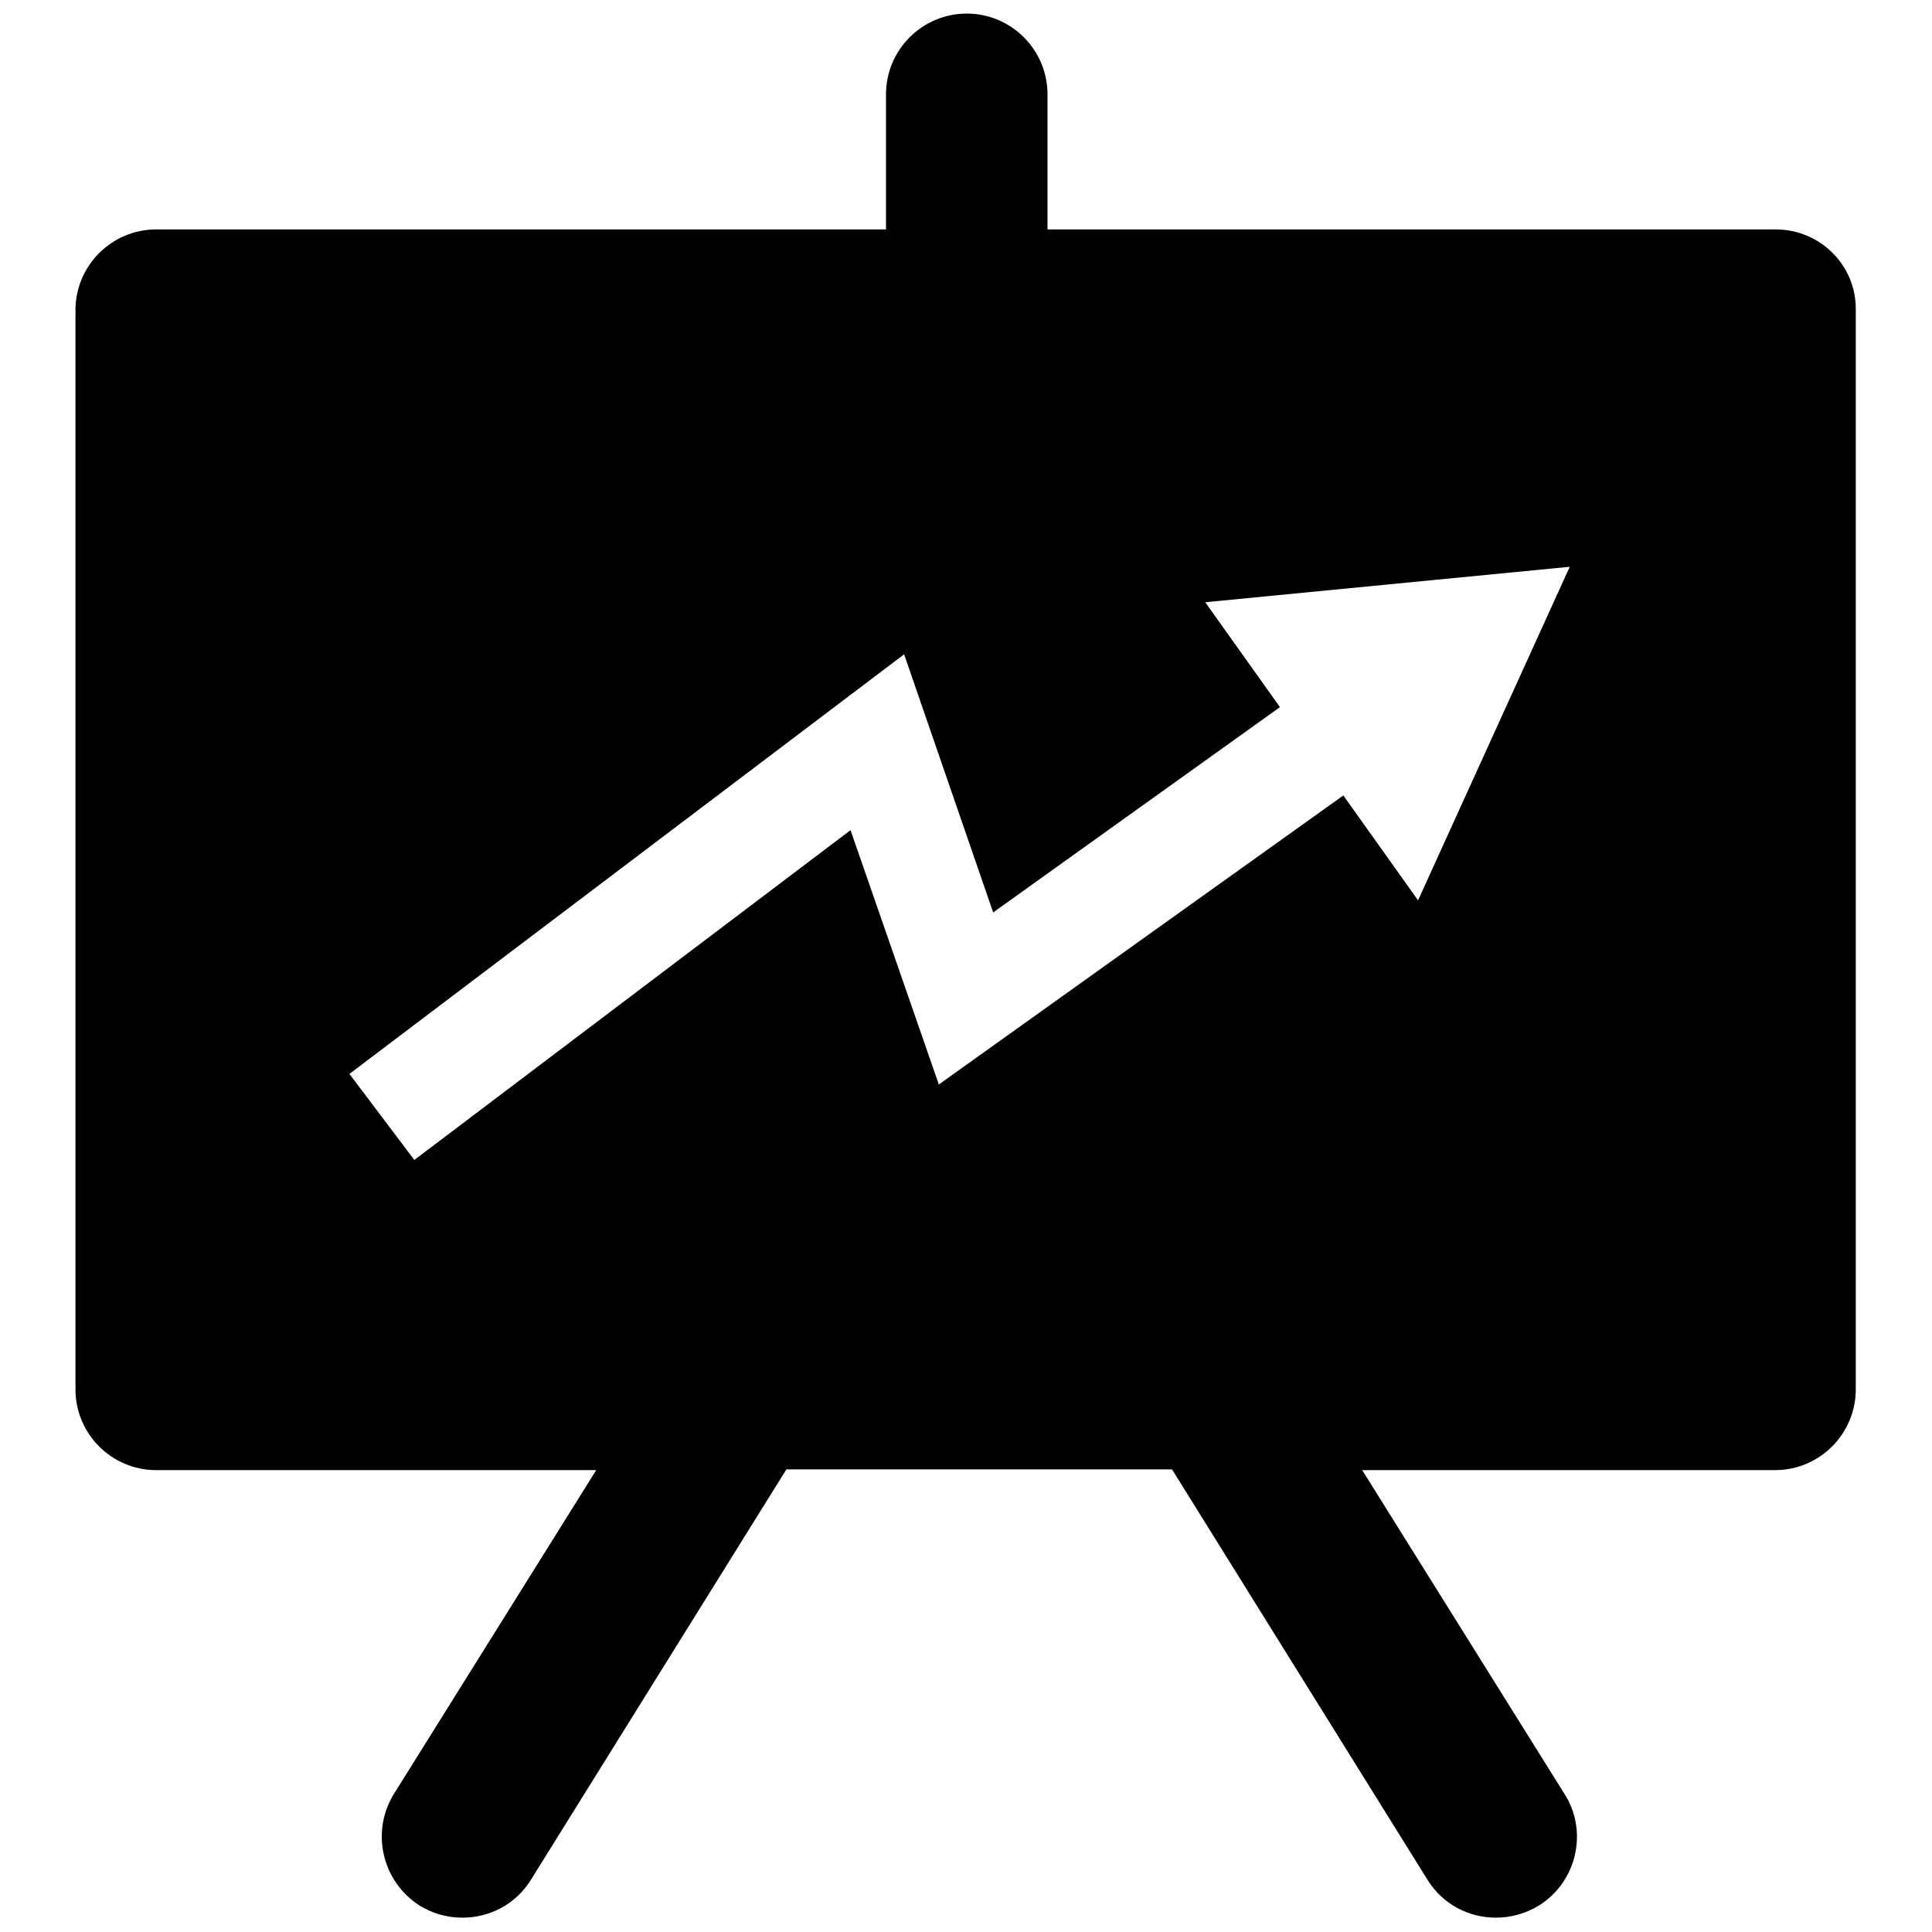
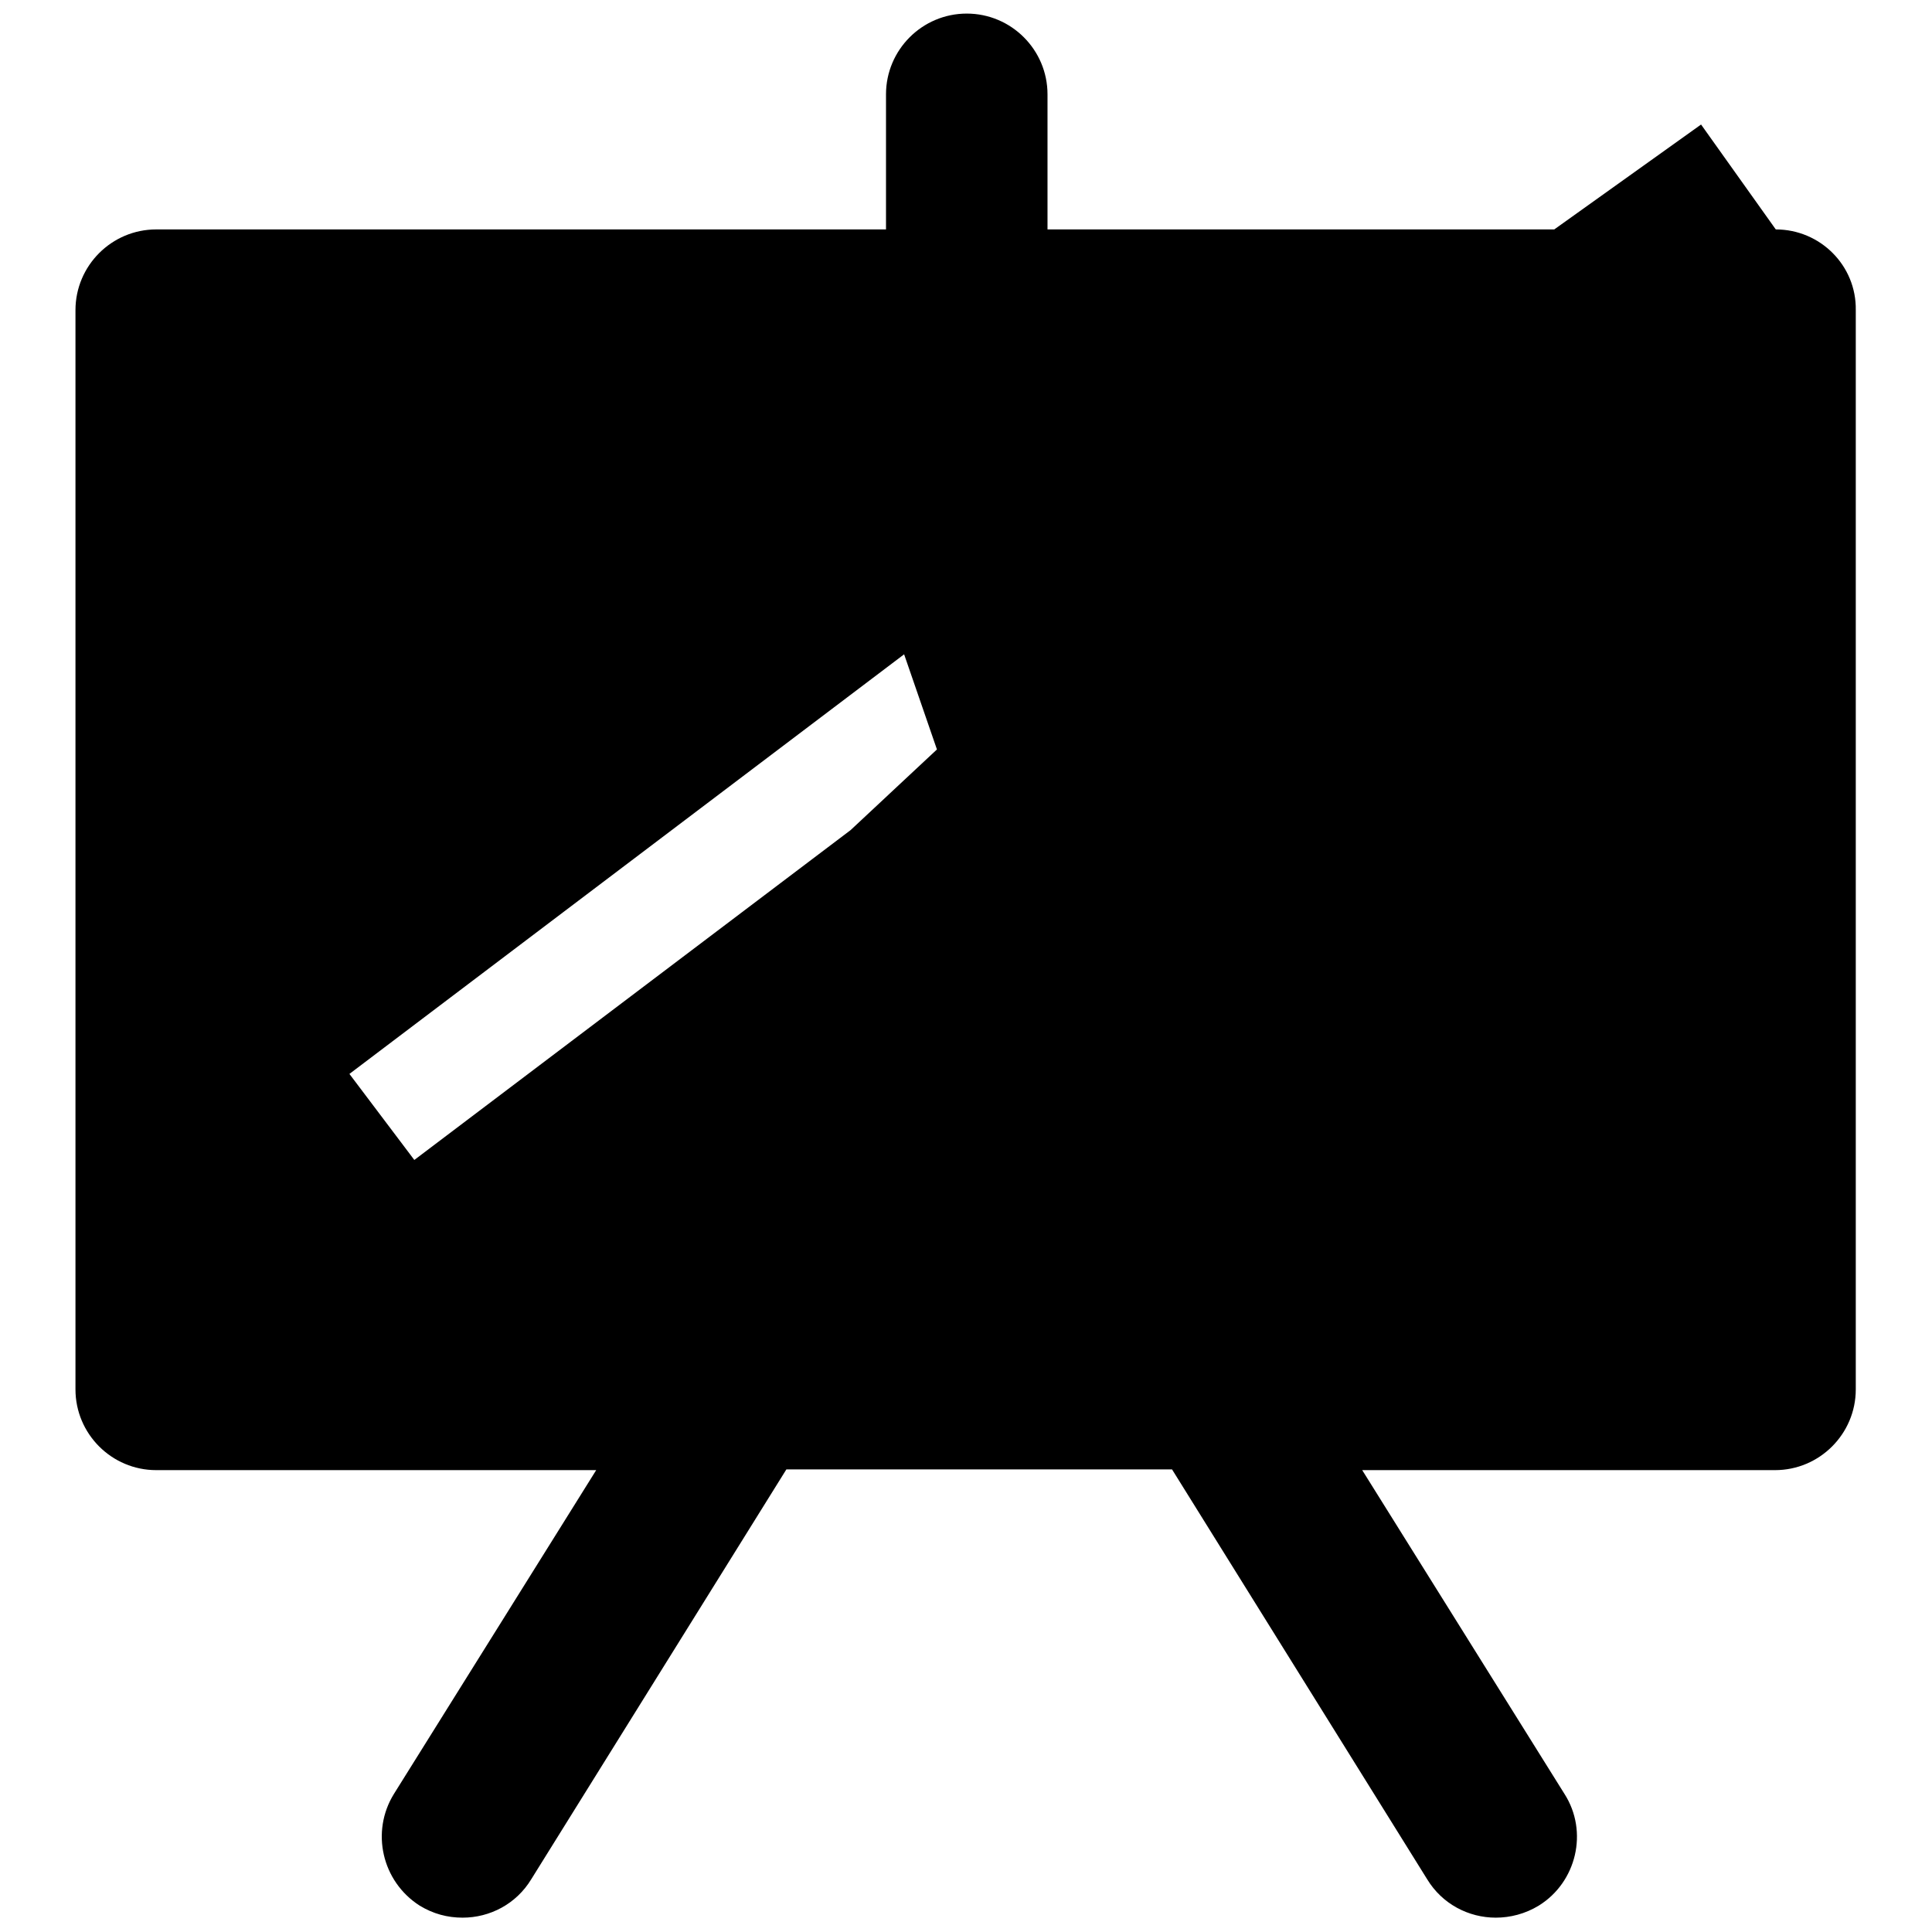
<svg xmlns="http://www.w3.org/2000/svg" version="1.1" x="0px" y="0px" viewBox="0 0 256 256" enable-background="new 0 0 256 256" xml:space="preserve">
  <g>
-     <path fill="#000000" d="M235.3,30.4h-96.5V12.5c0-5.9-4.8-10.7-10.7-10.7c-5.9,0-10.7,4.8-10.7,10.7v17.9H20.7 c-5.9,0-10.7,4.8-10.7,10.7v143c0,5.9,4.8,10.7,10.7,10.7H79l-26.8,42.9c-3.1,5-1.6,11.6,3.4,14.8c1.8,1.1,3.7,1.6,5.7,1.6 c3.6,0,7.1-1.8,9.1-5.1l33.8-54.3h51.1l33.8,54.3c2,3.3,5.5,5.1,9.1,5.1c1.9,0,3.9-0.5,5.7-1.6c5-3.1,6.6-9.8,3.4-14.8l-26.8-42.9 h54.7c5.9,0,10.7-4.8,10.7-10.7v-143C246,35.2,241.2,30.4,235.3,30.4z M187.9,119.3l-9.9-13.9l-53.6,38.3L112.7,110l-57.8,43.7 l-8.6-11.4l73.5-55.6l11.8,34.2l38-27.2l-9.9-13.9l48.3-4.7L187.9,119.3z" />
+     <path fill="#000000" d="M235.3,30.4h-96.5V12.5c0-5.9-4.8-10.7-10.7-10.7c-5.9,0-10.7,4.8-10.7,10.7v17.9H20.7 c-5.9,0-10.7,4.8-10.7,10.7v143c0,5.9,4.8,10.7,10.7,10.7H79l-26.8,42.9c-3.1,5-1.6,11.6,3.4,14.8c1.8,1.1,3.7,1.6,5.7,1.6 c3.6,0,7.1-1.8,9.1-5.1l33.8-54.3h51.1l33.8,54.3c2,3.3,5.5,5.1,9.1,5.1c1.9,0,3.9-0.5,5.7-1.6c5-3.1,6.6-9.8,3.4-14.8l-26.8-42.9 h54.7c5.9,0,10.7-4.8,10.7-10.7v-143C246,35.2,241.2,30.4,235.3,30.4z l-9.9-13.9l-53.6,38.3L112.7,110l-57.8,43.7 l-8.6-11.4l73.5-55.6l11.8,34.2l38-27.2l-9.9-13.9l48.3-4.7L187.9,119.3z" />
  </g>
</svg>